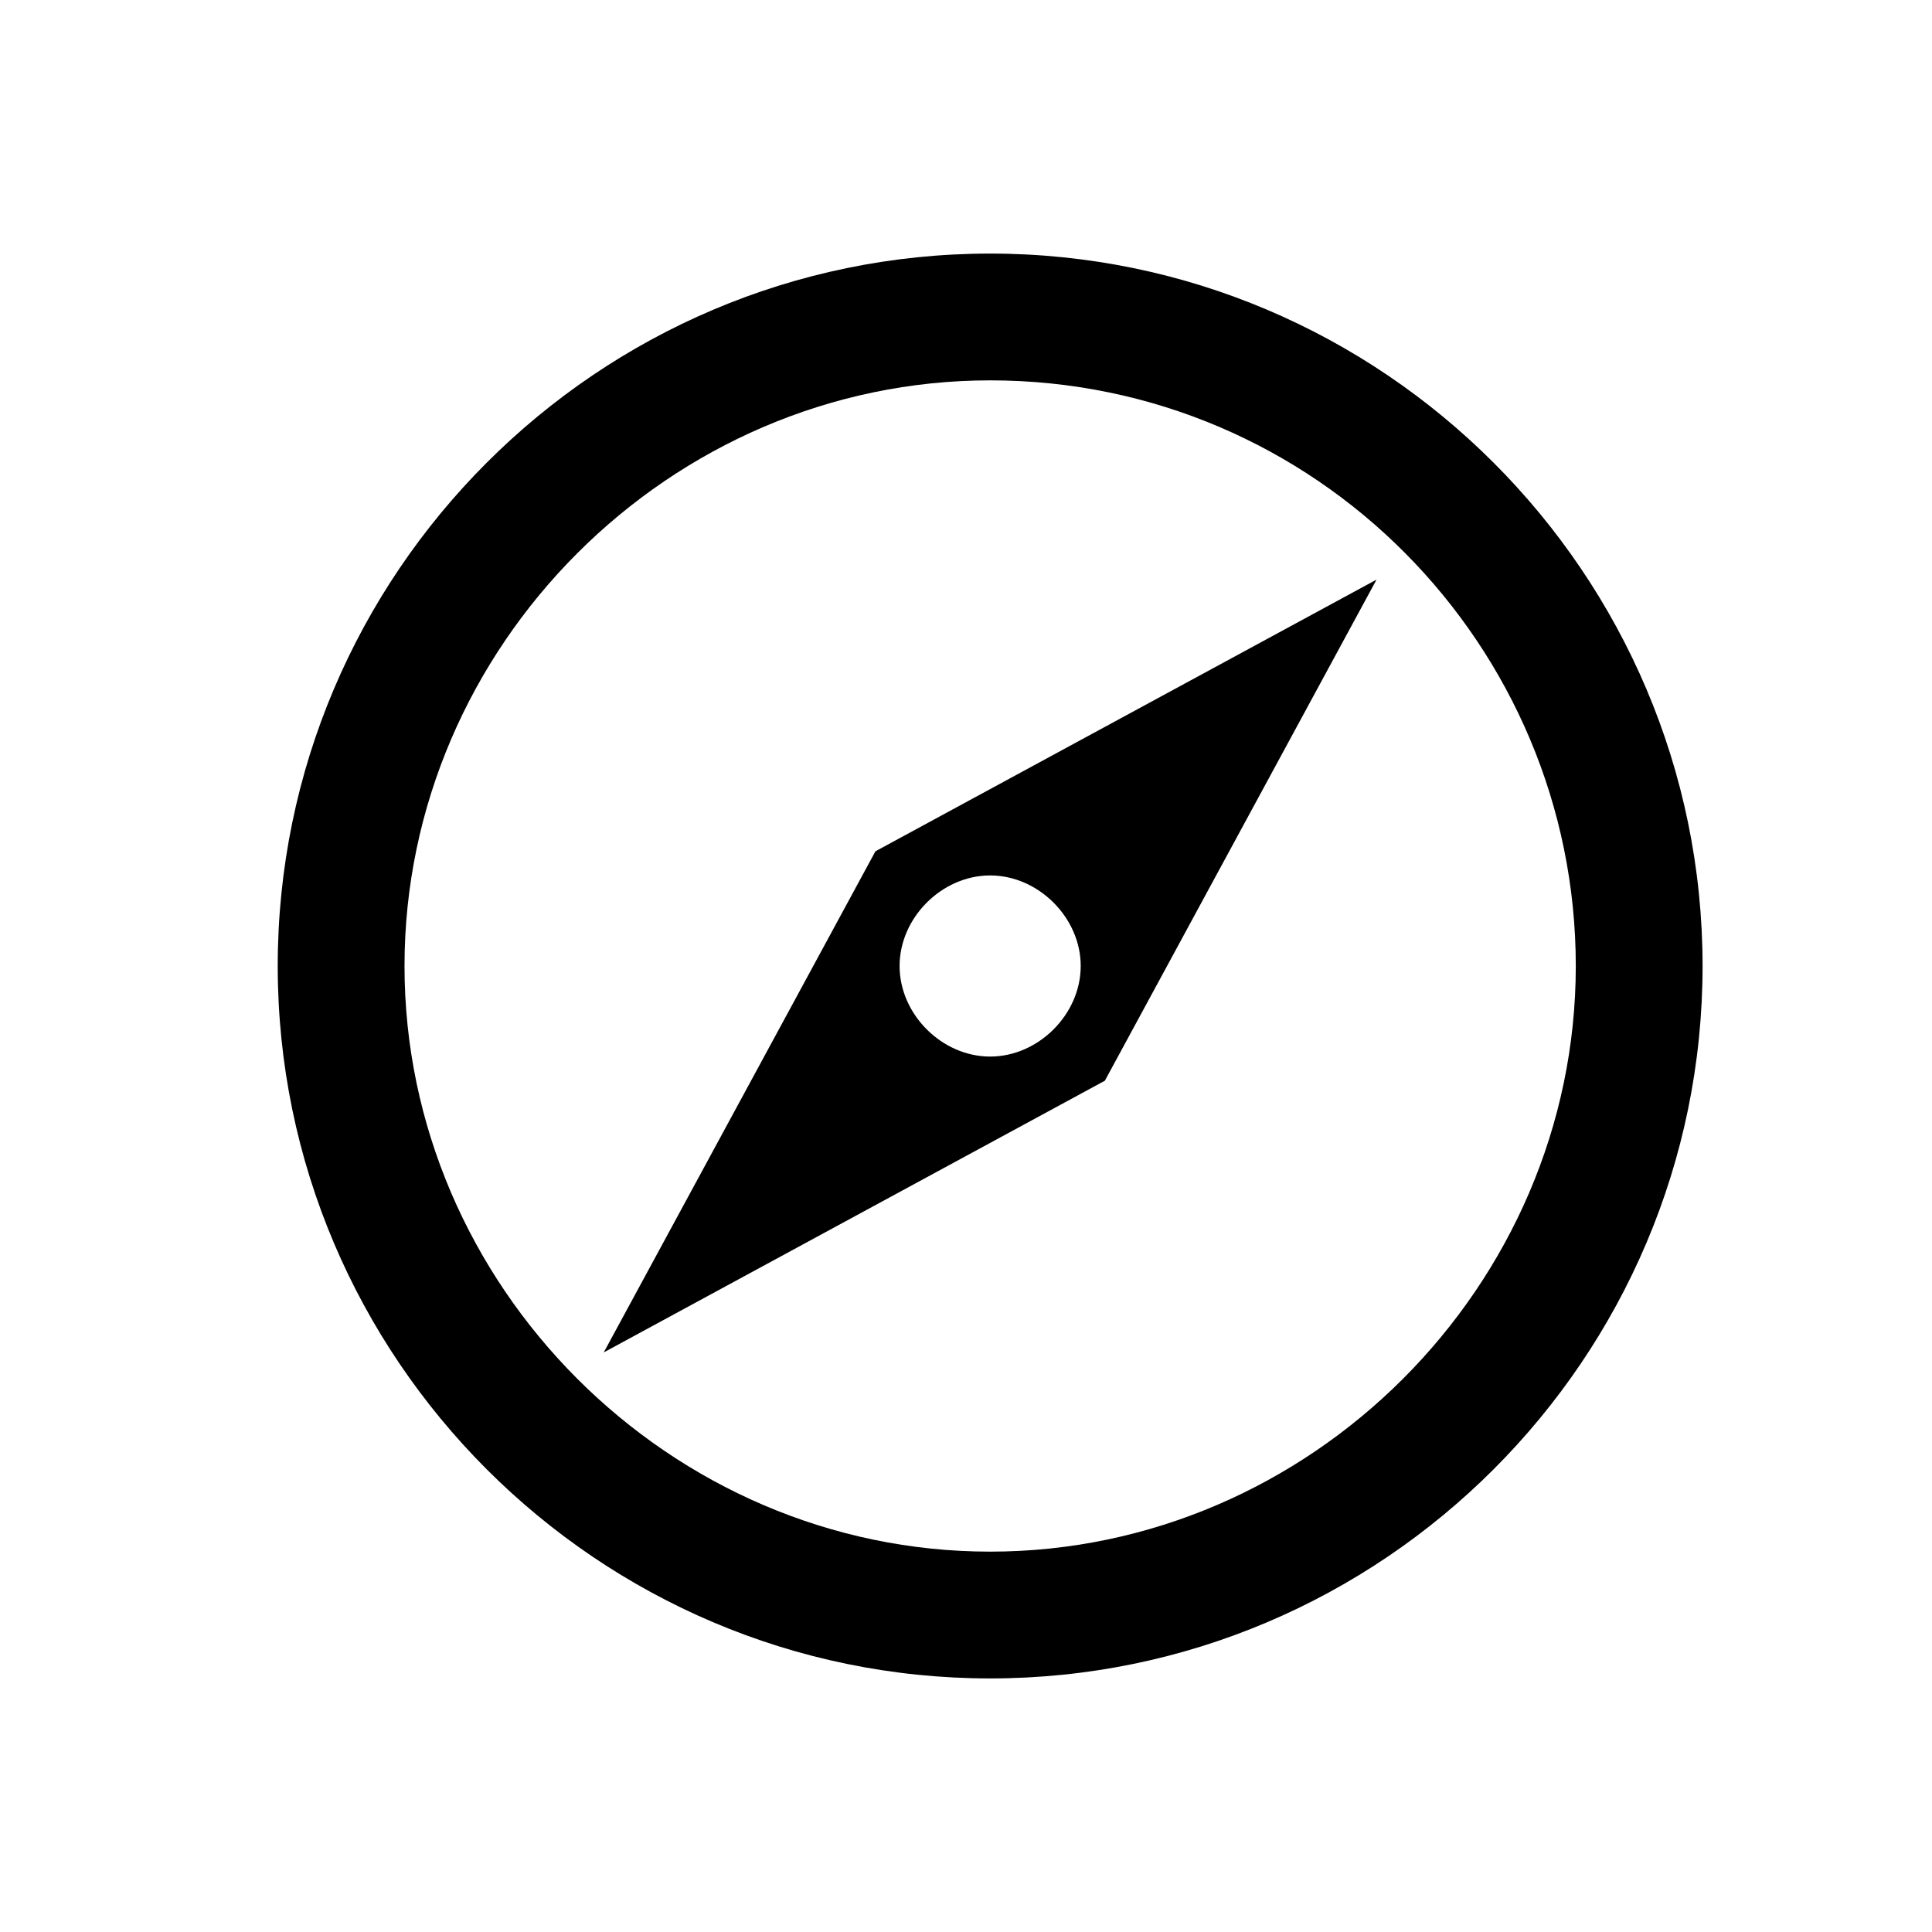
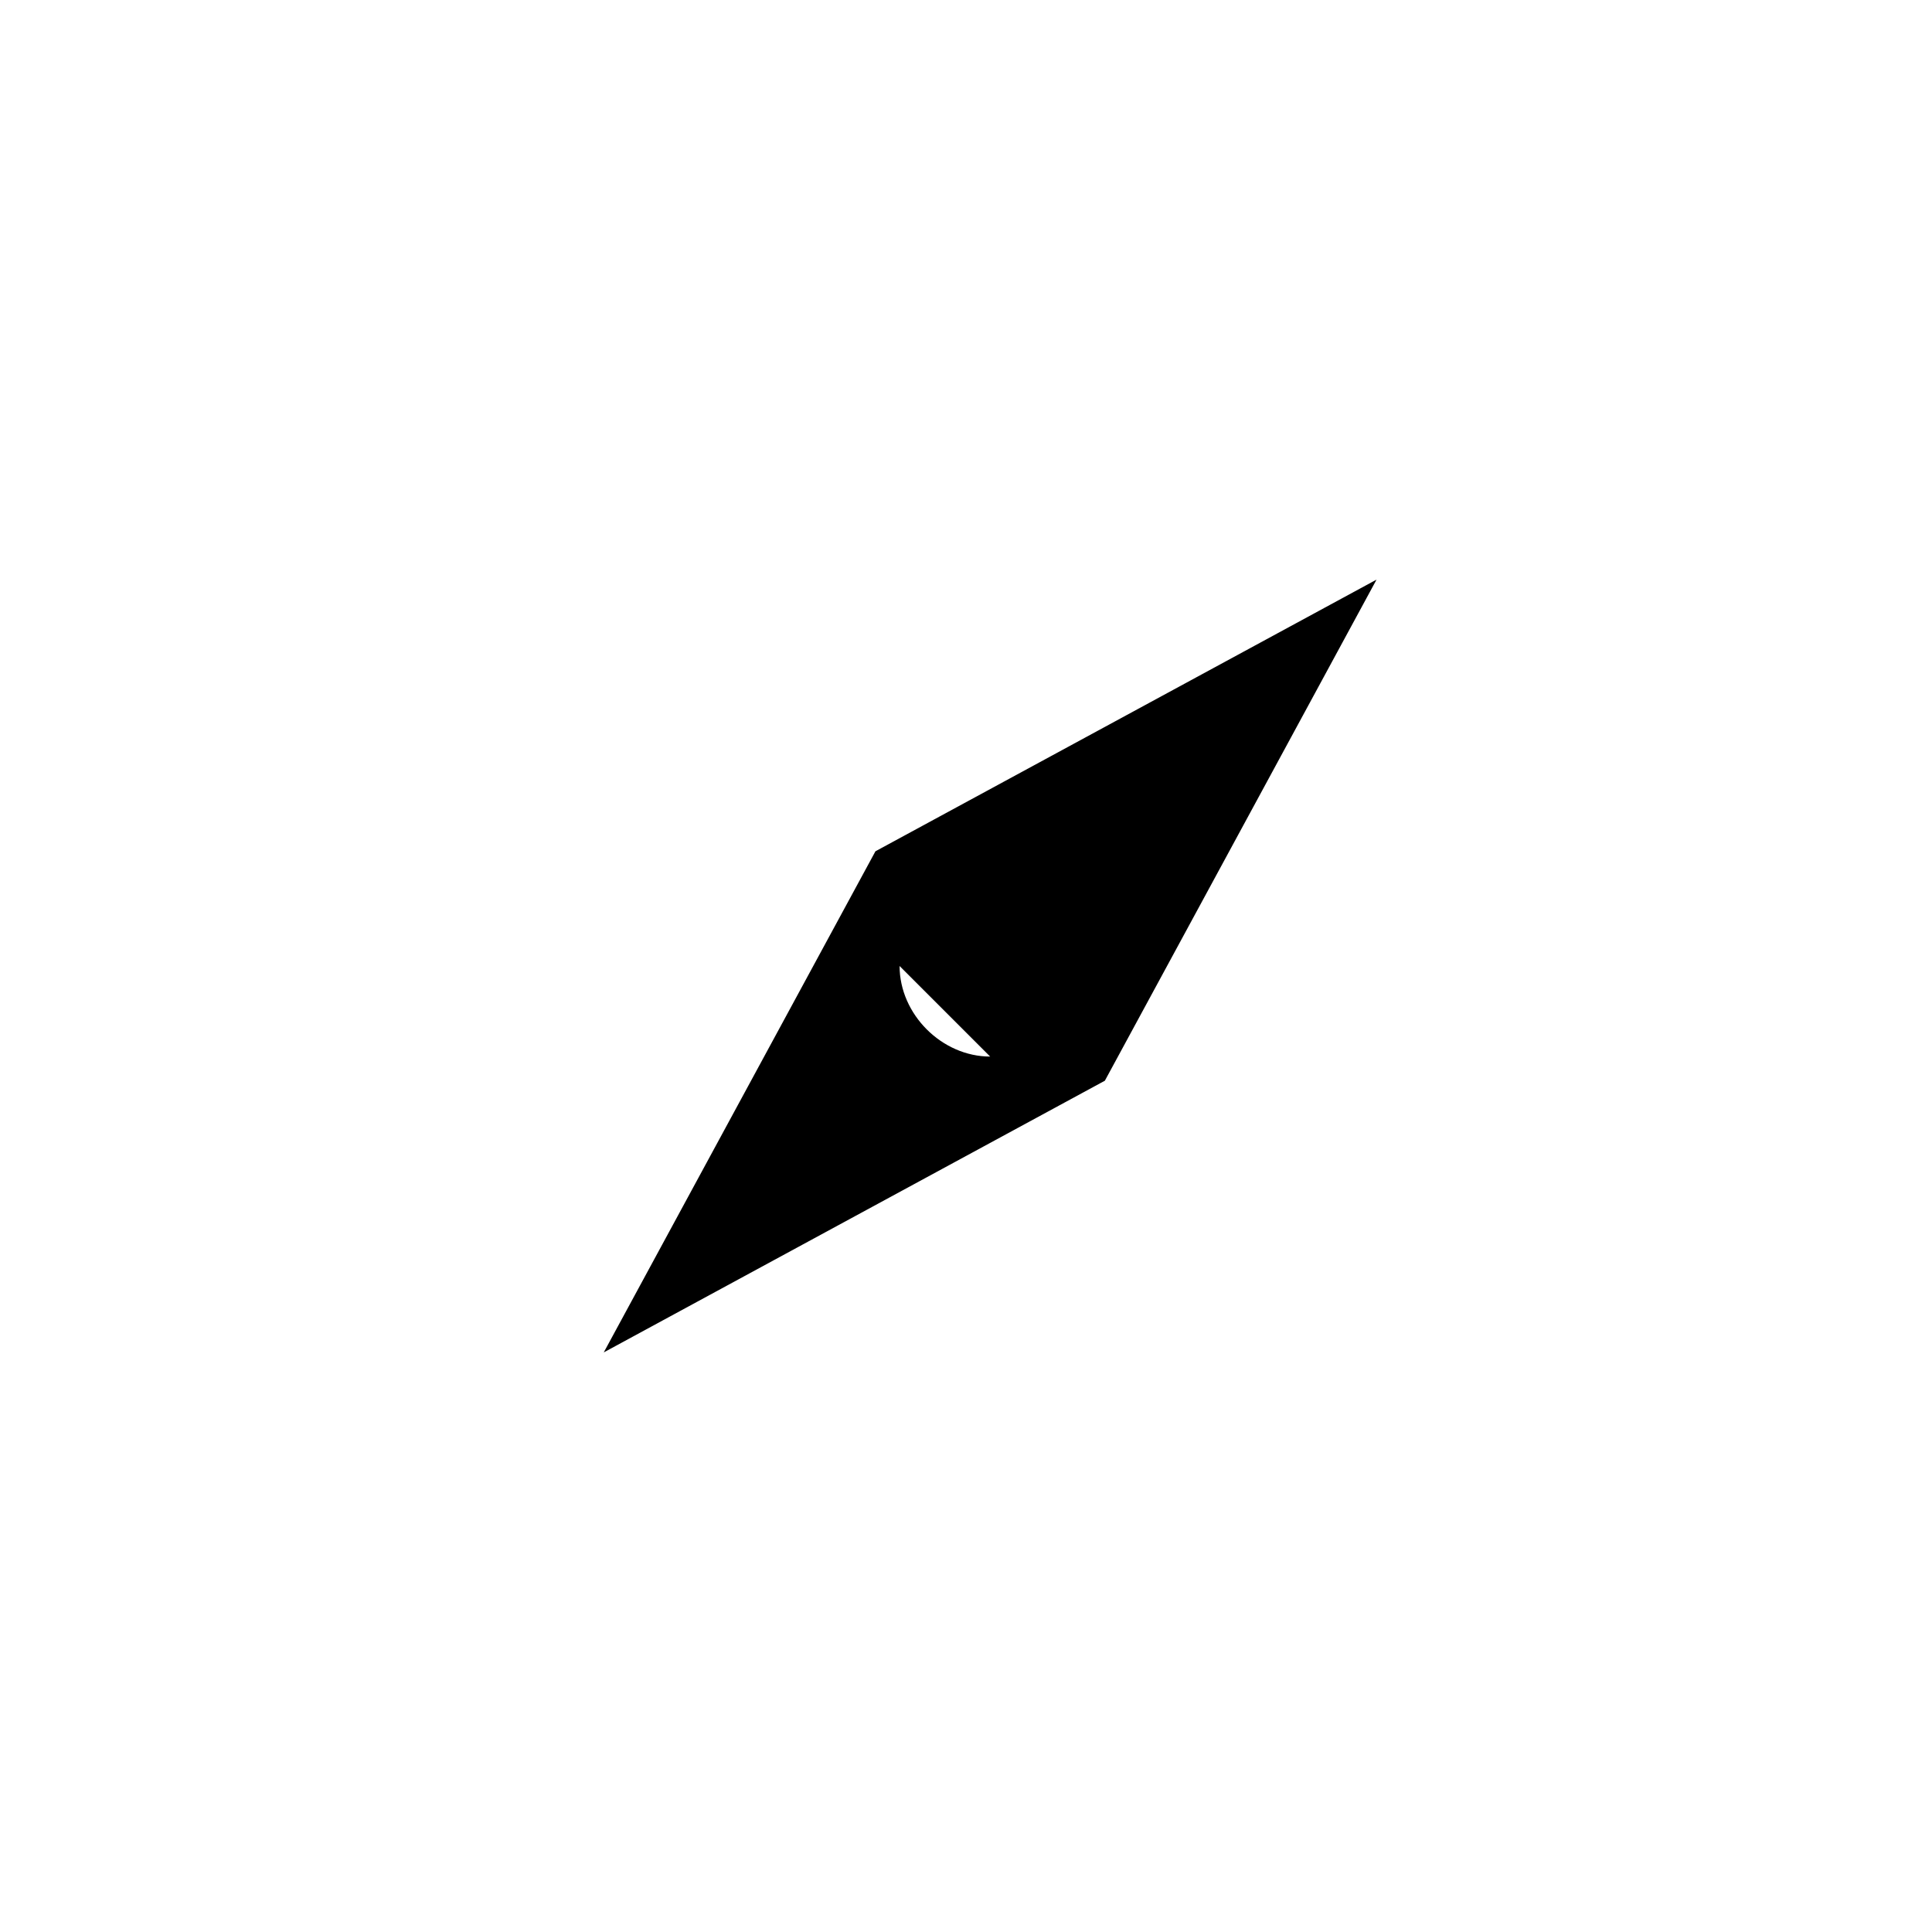
<svg xmlns="http://www.w3.org/2000/svg" version="1.1" viewBox="0 0 32 32">
  <g>
    <g id="Layer_1">
-       <path d="M16.4,6.3c5.4,0,9.7,4.4,9.7,9.7s-4.4,9.7-9.7,9.7-9.7-4.4-9.7-9.7,4.4-9.7,9.7-9.7M16.4,4.2c-6.5,0-11.8,5.3-11.8,11.8s5.3,11.8,11.8,11.8,11.8-5.3,11.8-11.8-5.3-11.8-11.8-11.8h0Z" />
-       <path d="M14.5,14.1h0s0,0,0,0h0s0,0,0,0l-4.5,8.3,8.3-4.5h0s0,0,0,0h0s0,0,0,0l4.5-8.3-8.3,4.5ZM16.4,17.5c-.8,0-1.5-.7-1.5-1.5s.7-1.5,1.5-1.5,1.5.7,1.5,1.5-.7,1.5-1.5,1.5Z" />
+       <path d="M14.5,14.1h0s0,0,0,0h0s0,0,0,0l-4.5,8.3,8.3-4.5h0s0,0,0,0h0s0,0,0,0l4.5-8.3-8.3,4.5ZM16.4,17.5c-.8,0-1.5-.7-1.5-1.5Z" />
    </g>
  </g>
</svg>